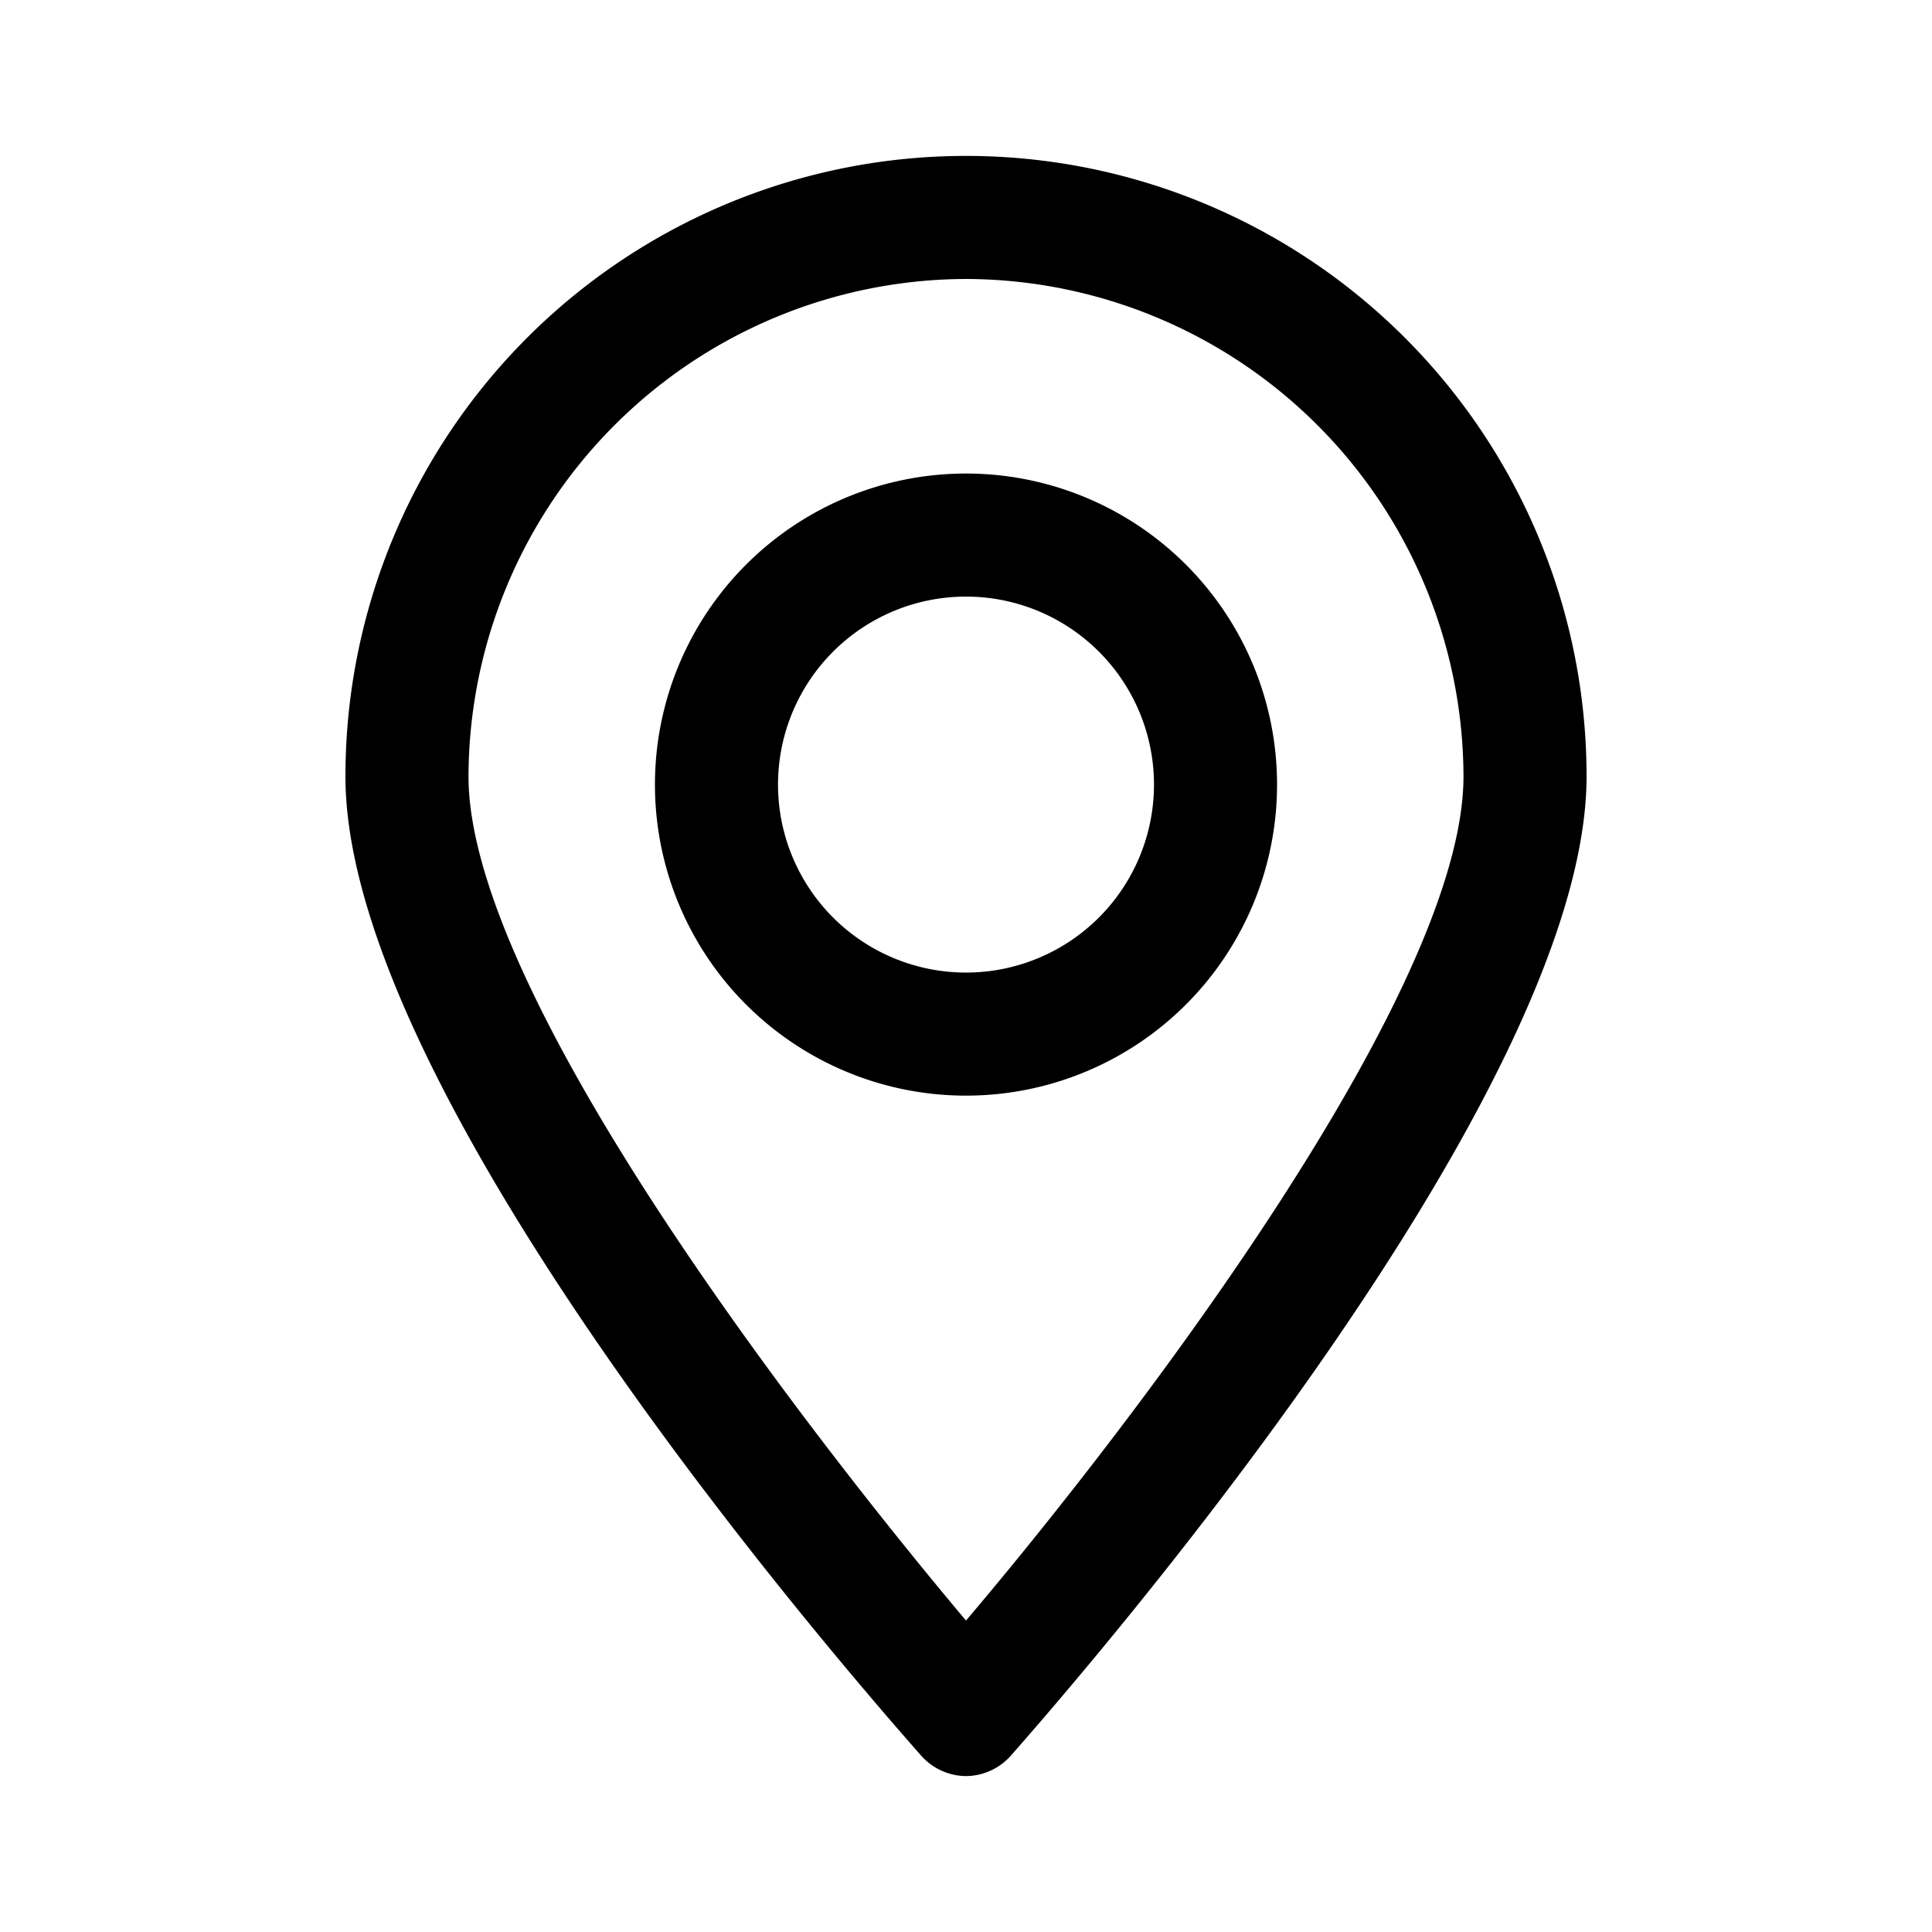
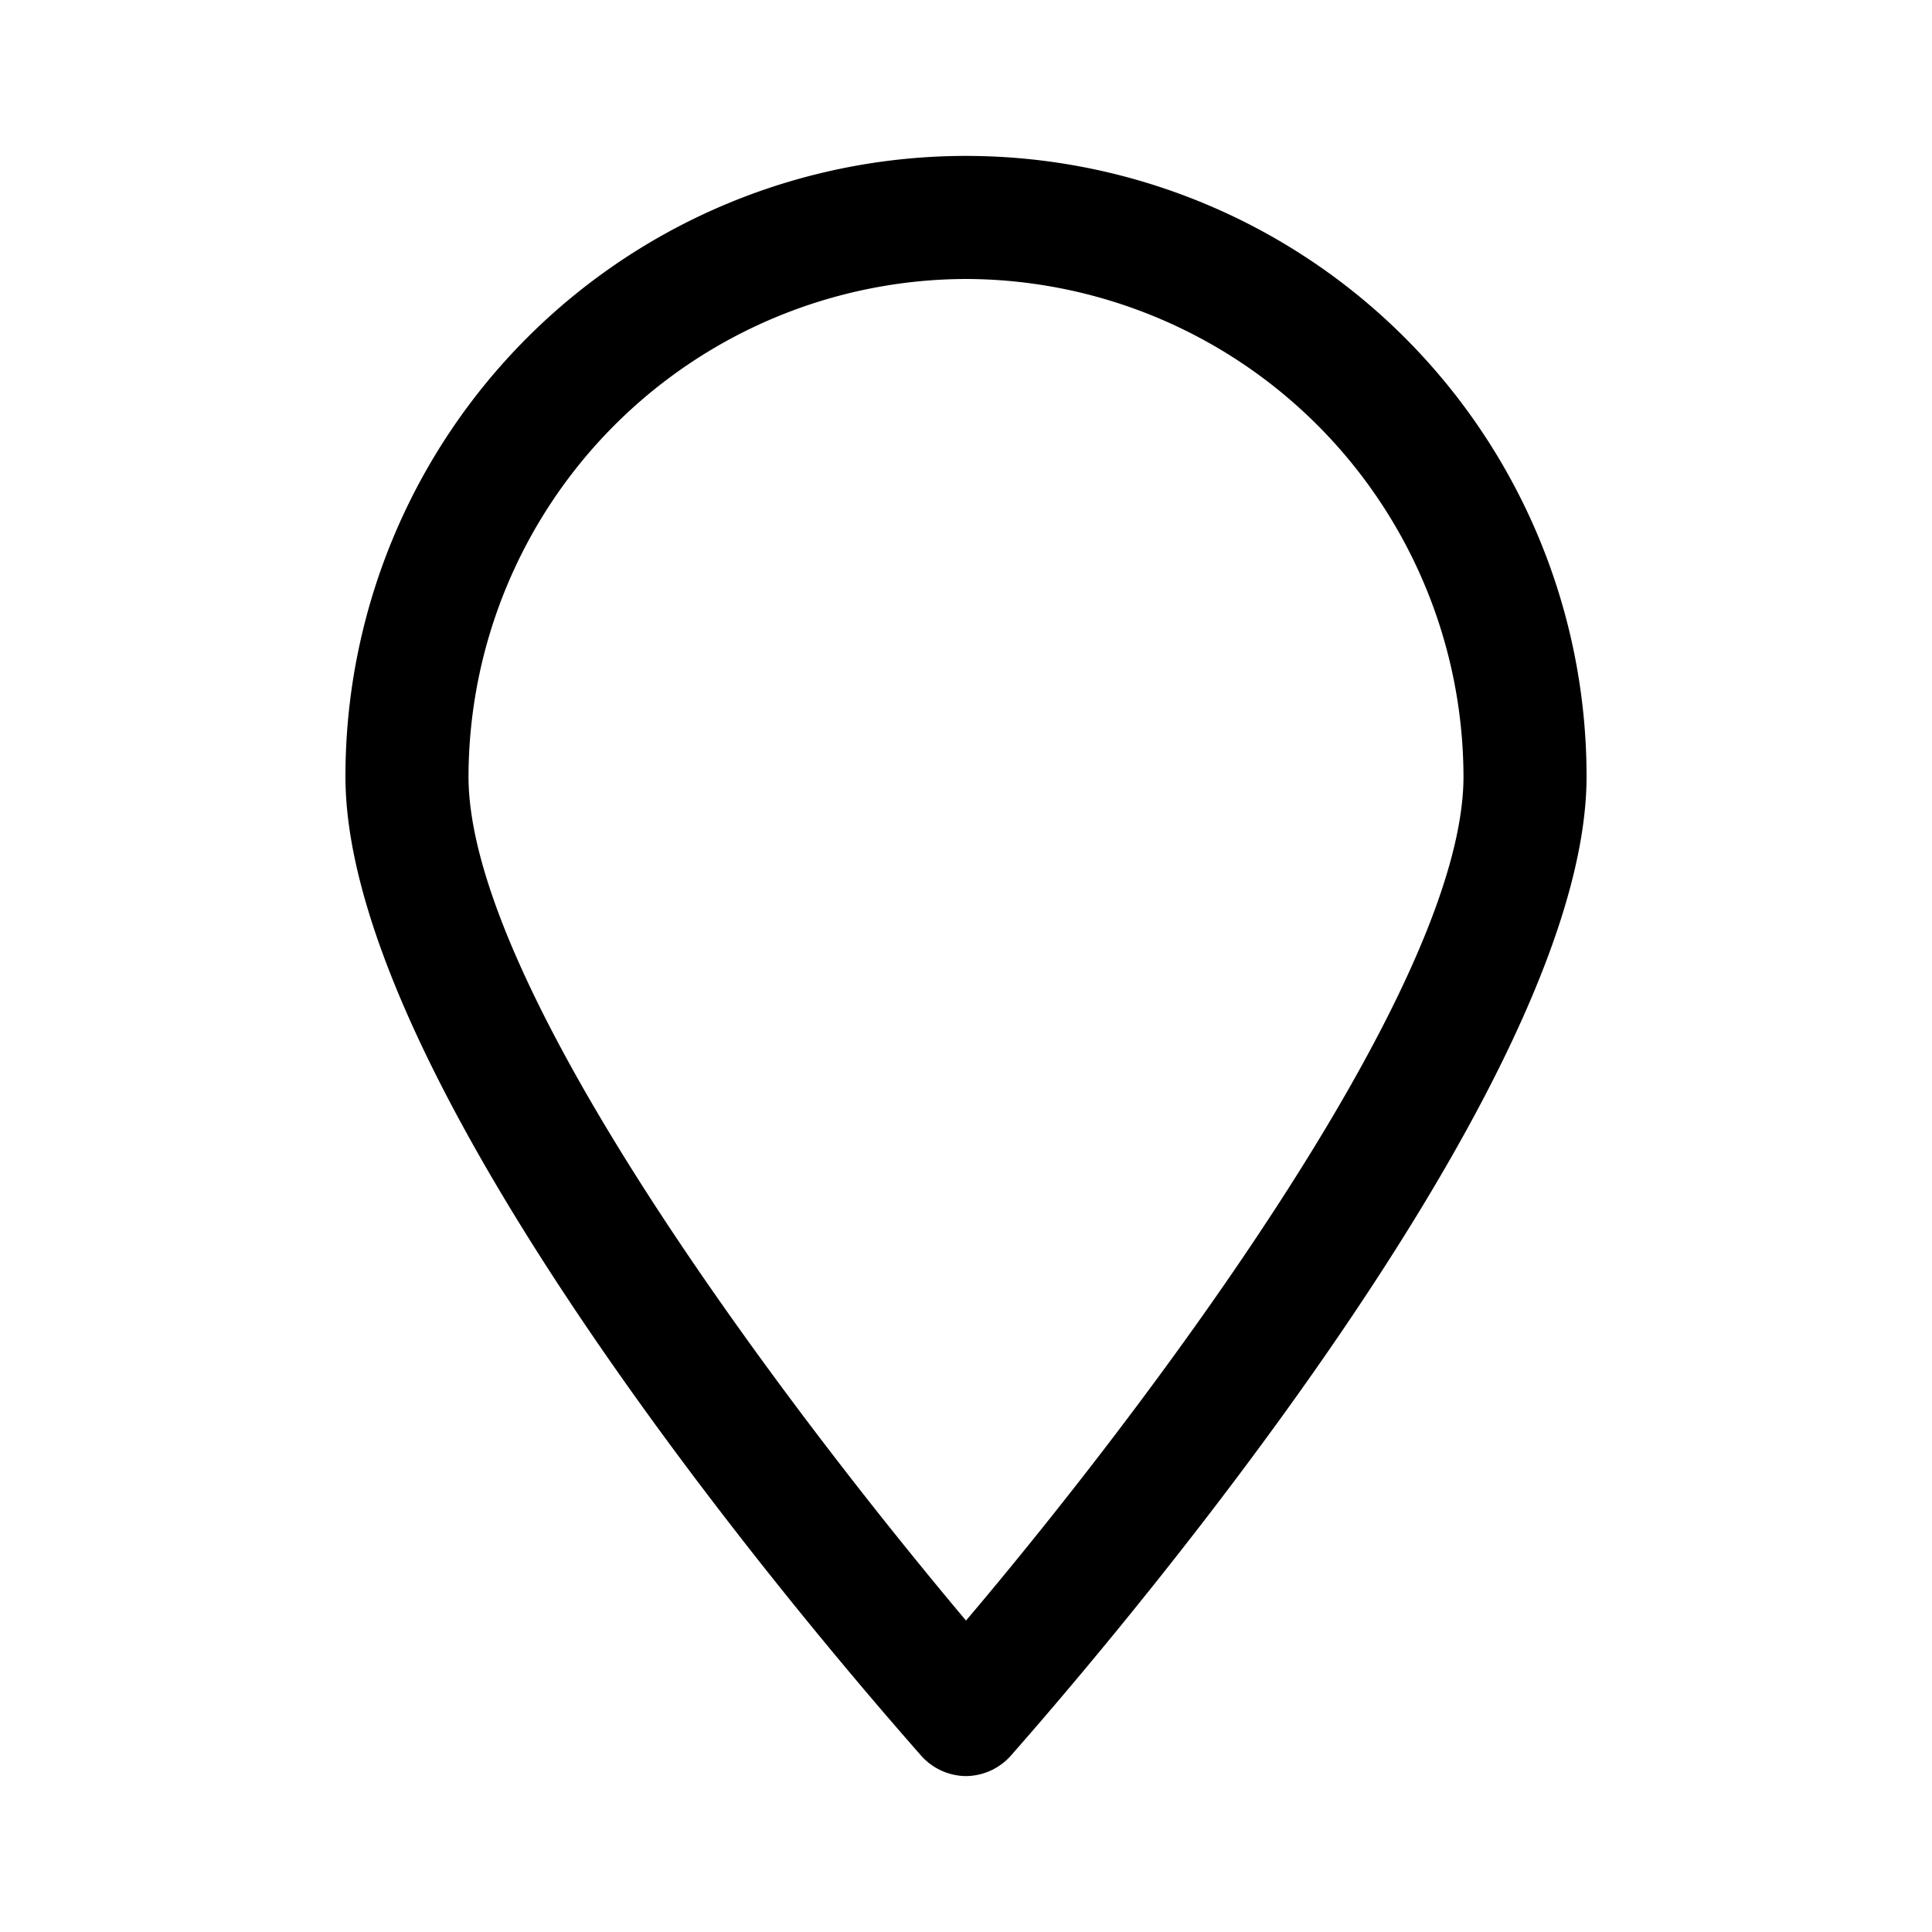
<svg xmlns="http://www.w3.org/2000/svg" viewBox="0 0 100 100">
  <path d="M50,91.93a3.14,3.14,0,0,1-2.35-1.09C44.63,87.4,17.88,57,17.88,40.19a32.12,32.12,0,0,1,64.24,0c0,16.69-26.75,47.21-29.77,50.65A3.14,3.14,0,0,1,50,91.93Zm0-77.49A25.82,25.82,0,0,0,24.25,40.19c0,11.07,16.86,33.12,25.75,43.69C58.89,73.4,75.75,51.26,75.75,40.19A25.82,25.82,0,0,0,50,14.44Z" />
-   <path d="M50,56.71a16.1,16.1,0,1,1,16.1-16.1A16.1,16.1,0,0,1,50,56.71Zm0-25.83a9.73,9.73,0,1,0,9.73,9.73A9.73,9.73,0,0,0,50,30.88Z" />
</svg>